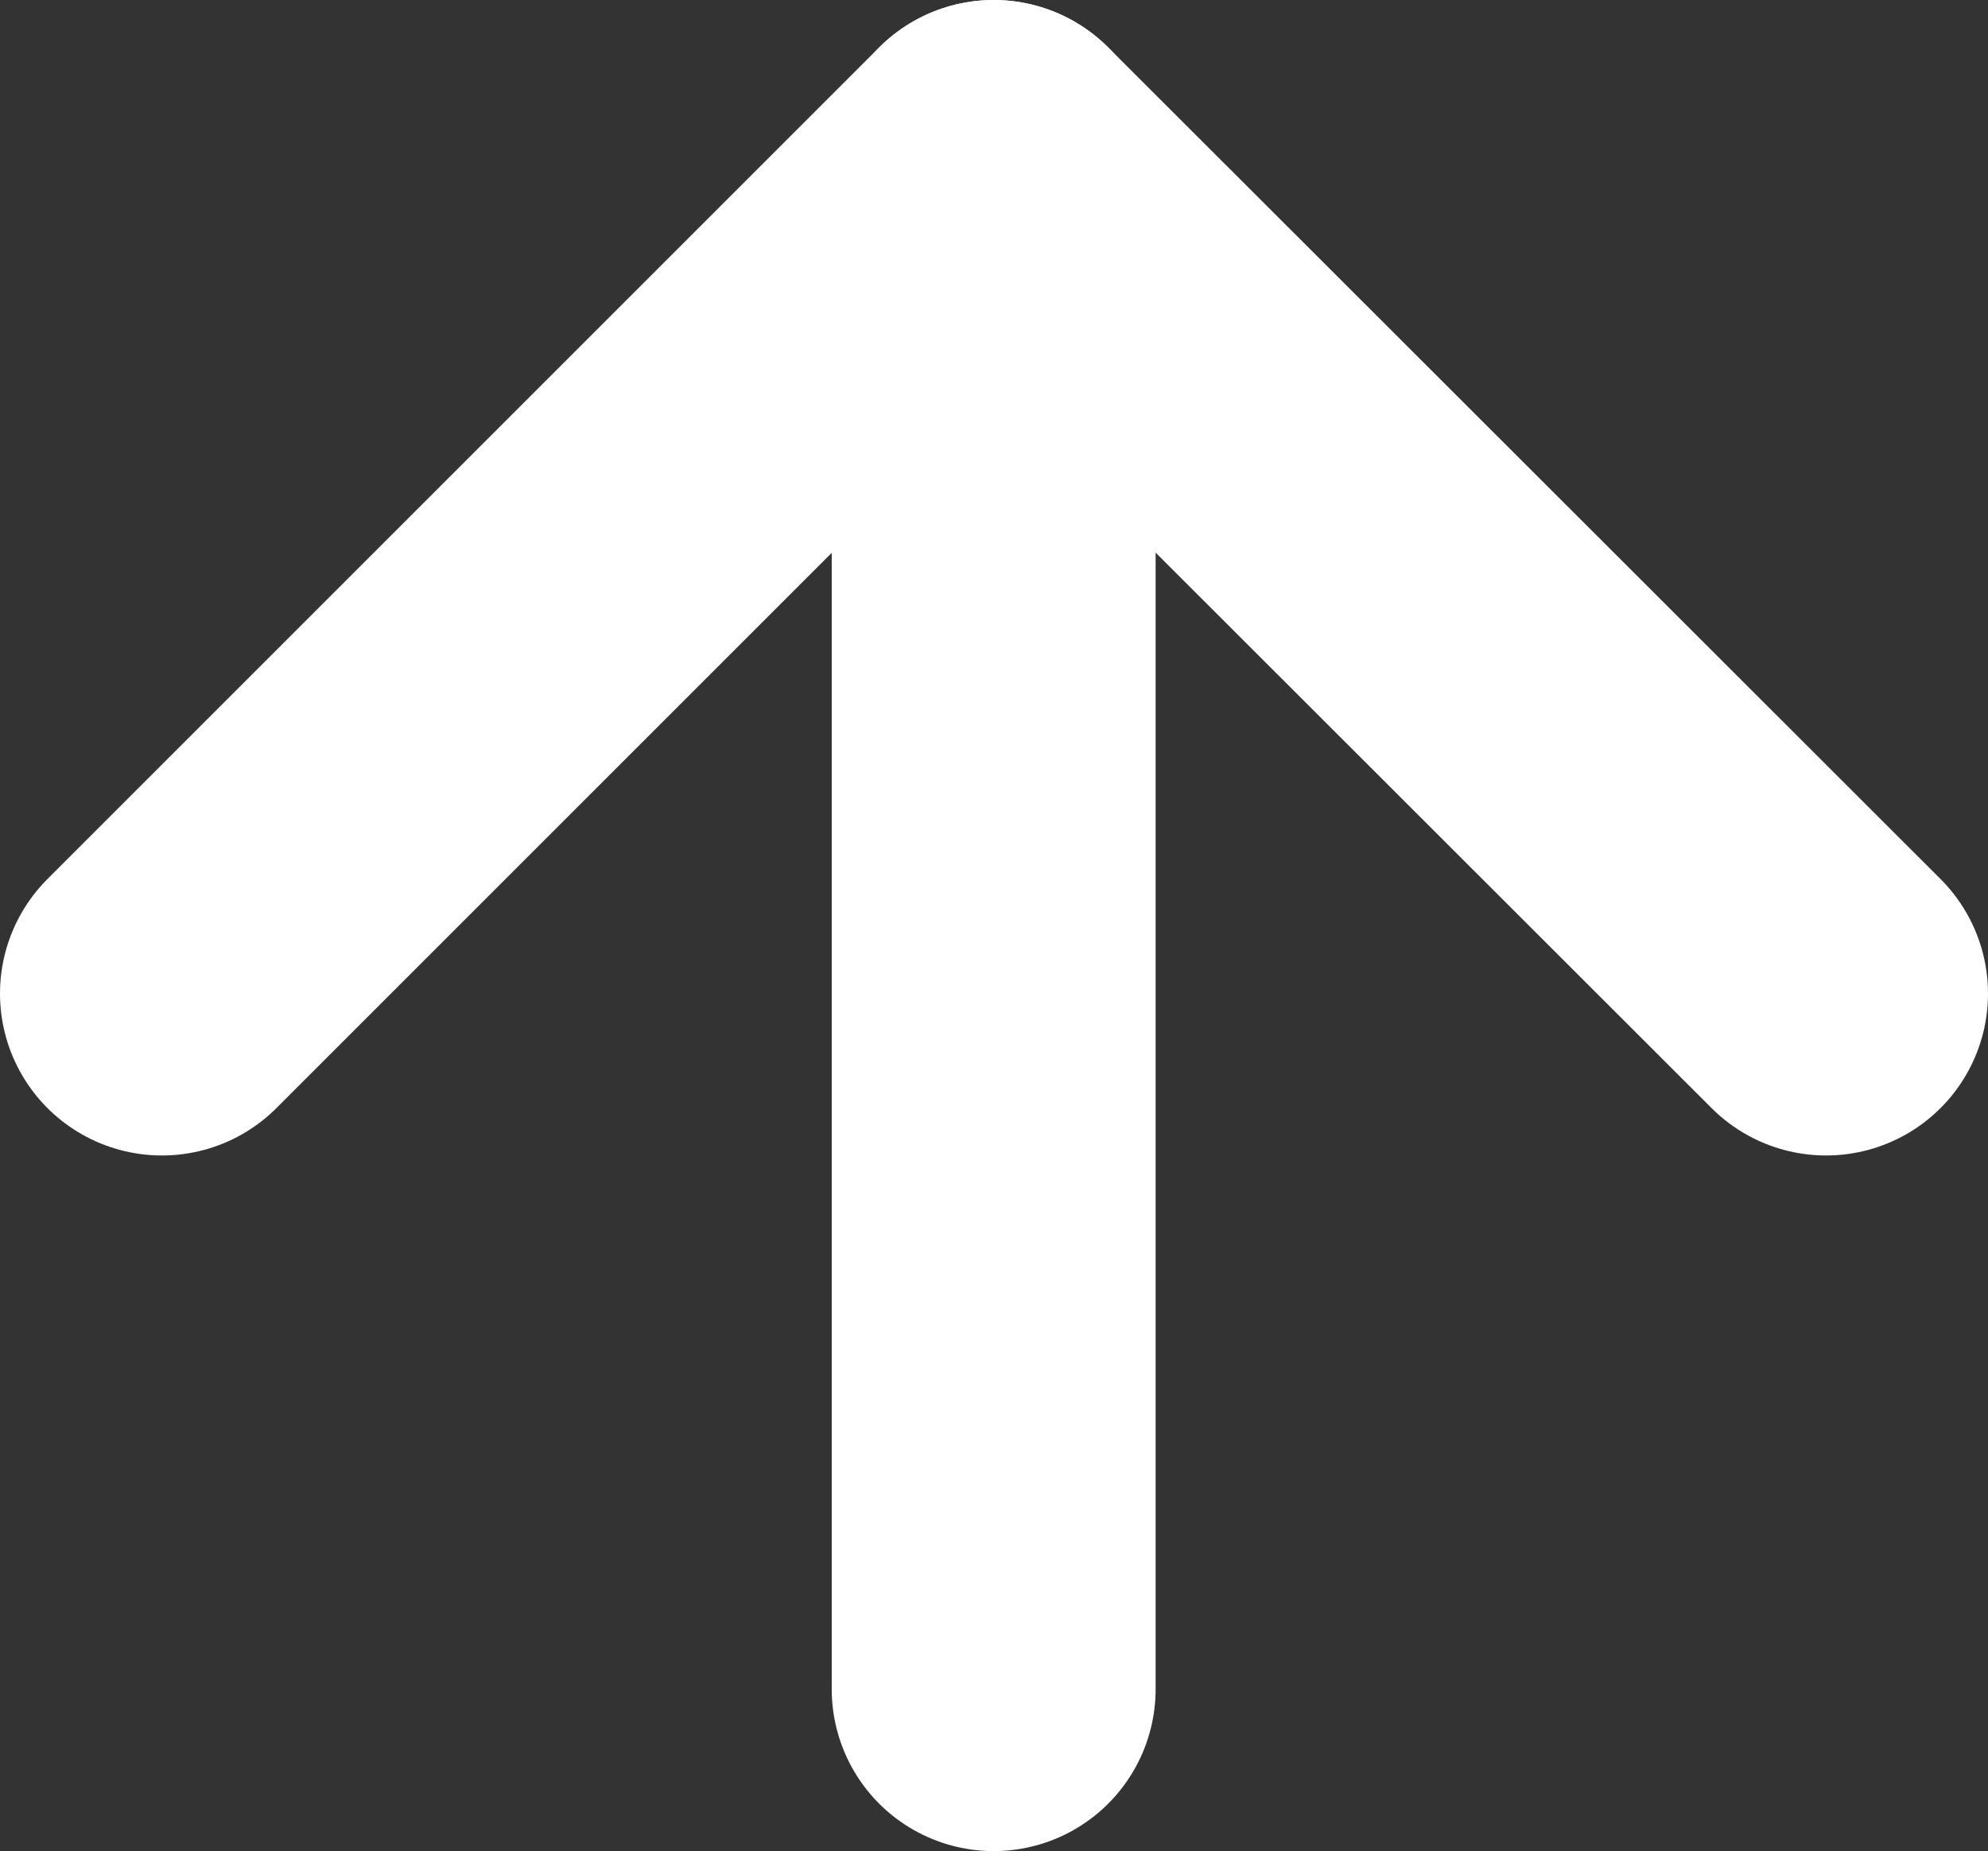
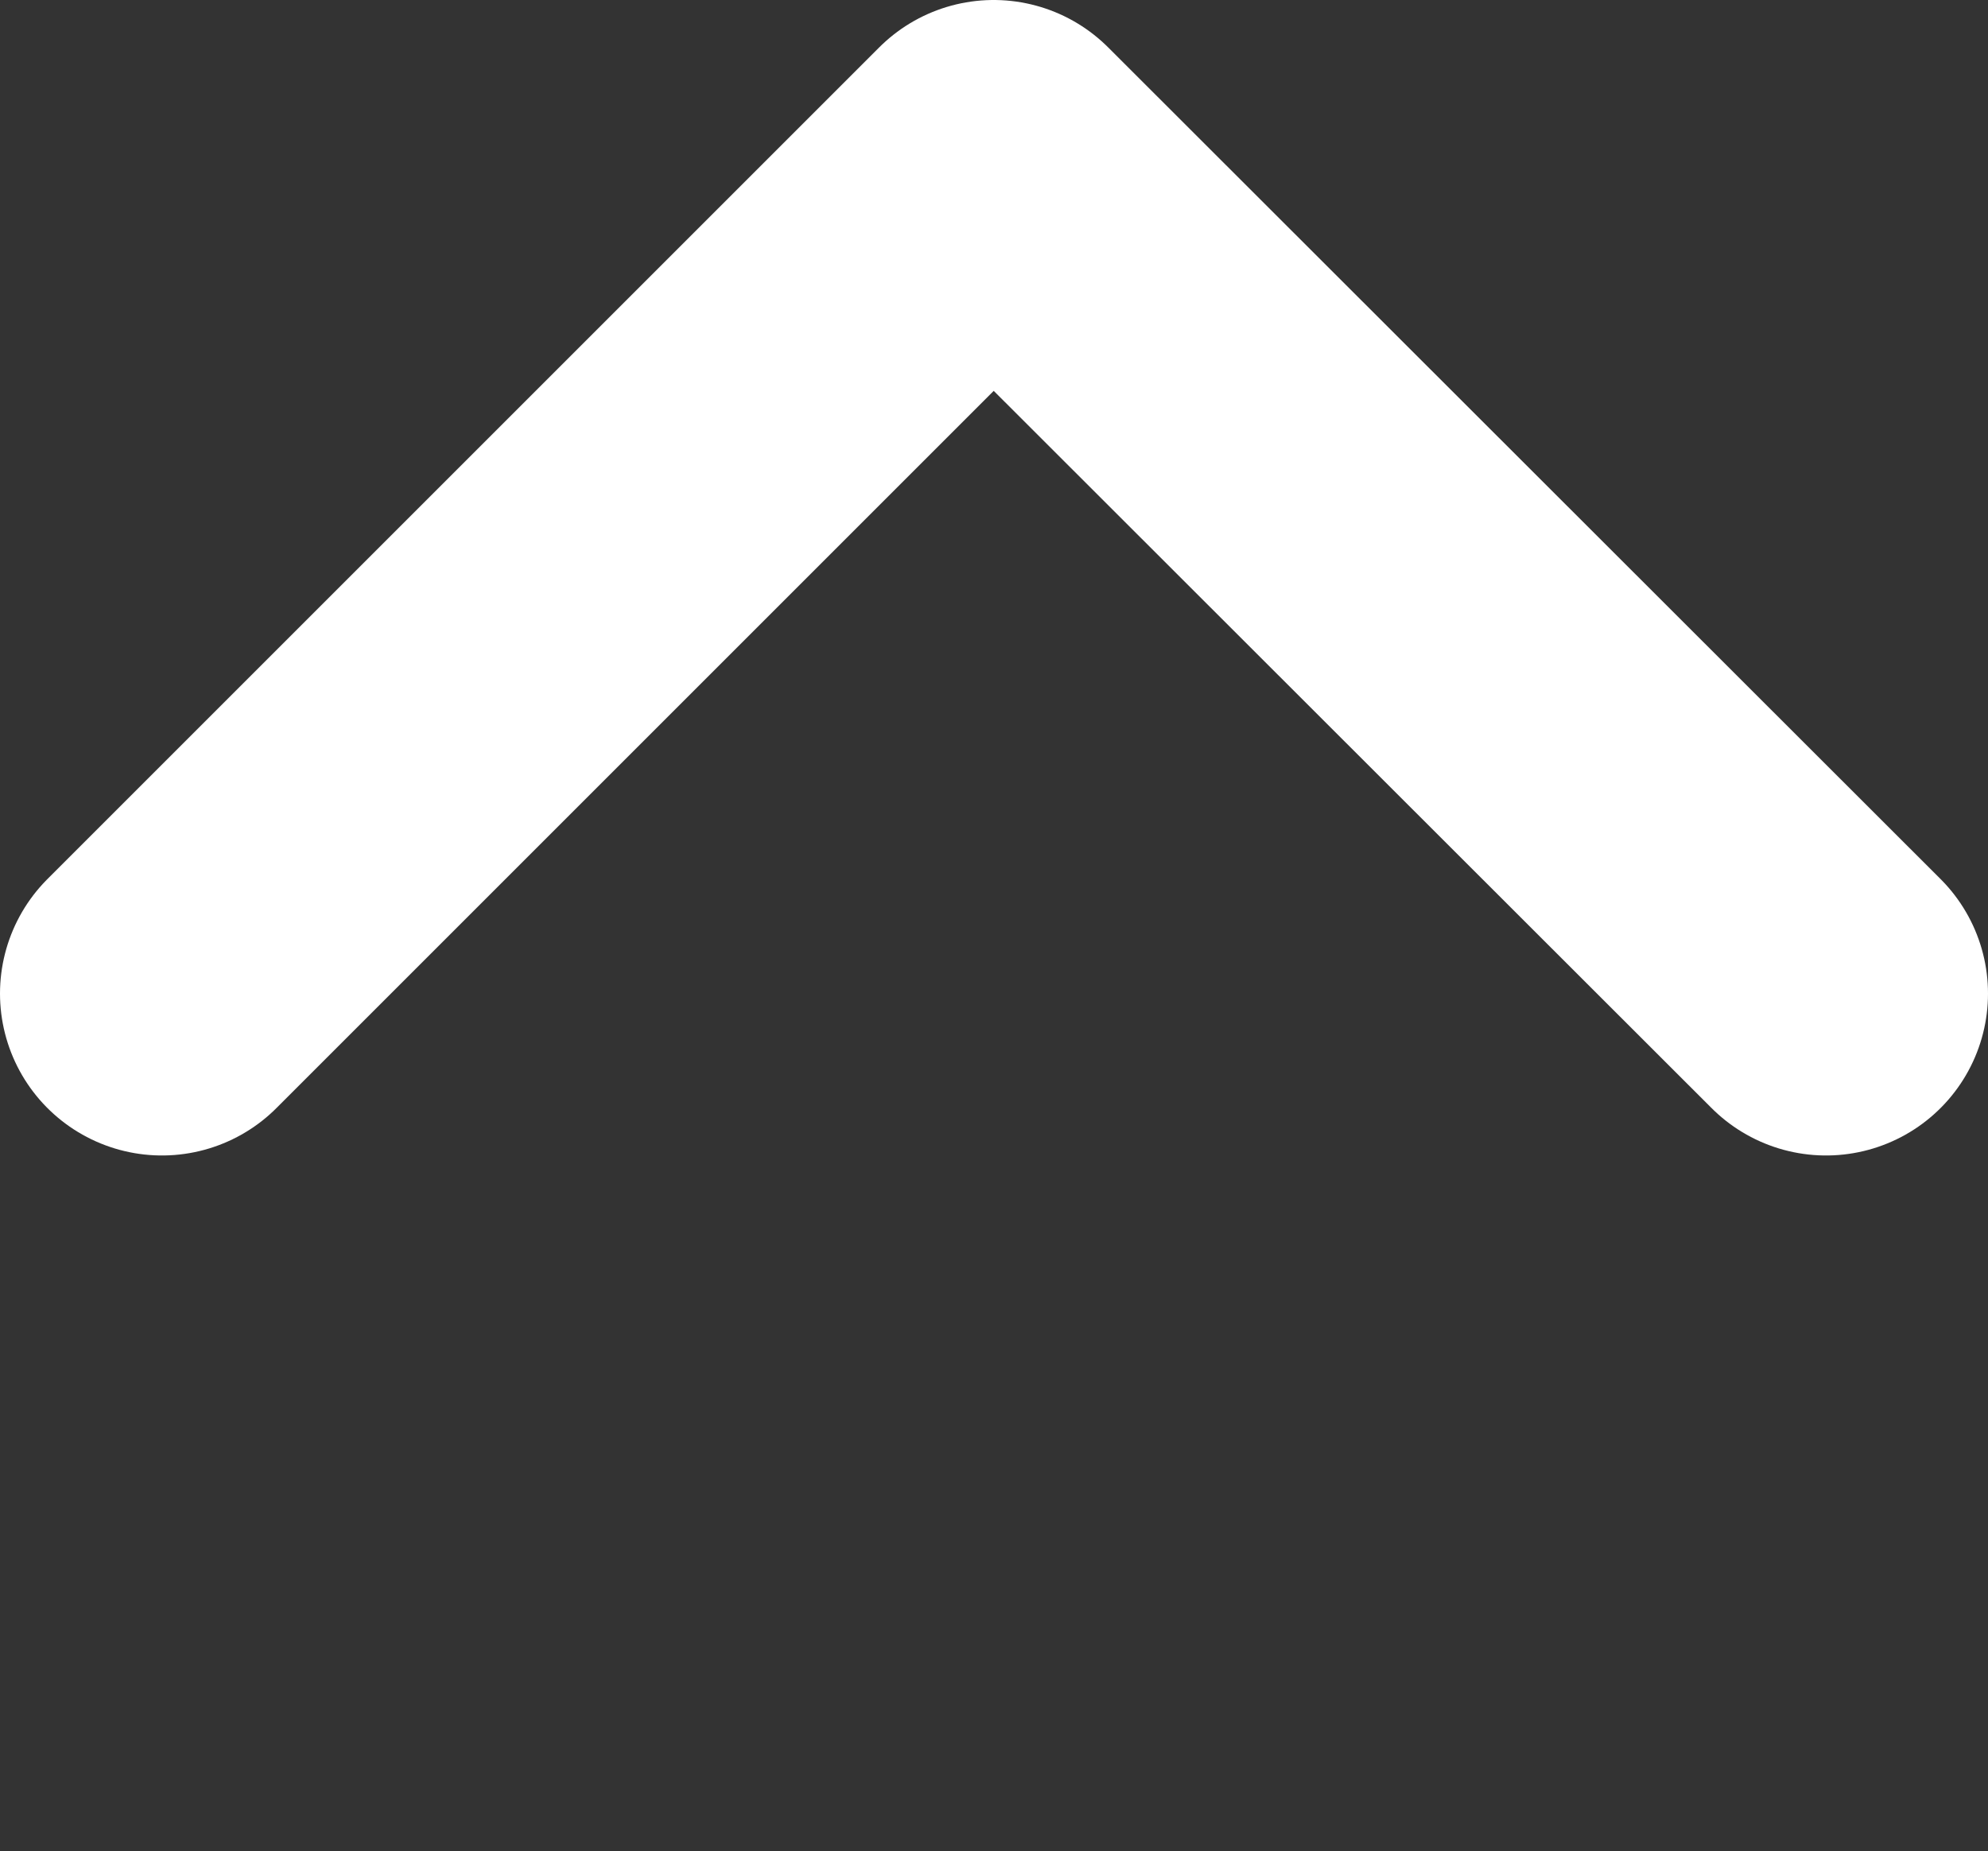
<svg xmlns="http://www.w3.org/2000/svg" viewBox="0 0 30.69 28.58">
  <rect x="0" y="0" width="30.69" height="28.58" fill="#333333" stroke="none" />
  <defs>
    <style>.d{fill:none;stroke:#fff;stroke-linecap:round;stroke-linejoin:round;stroke-width:5px;}</style>
  </defs>
  <g id="a" />
  <g id="b">
    <g id="c">
      <g>
-         <line class="d" x1="15.34" y1="26.08" x2="15.34" y2="2.5" />
        <polyline class="d" points="2.5 15.34 15.34 2.5 28.19 15.34" />
      </g>
    </g>
  </g>
</svg>